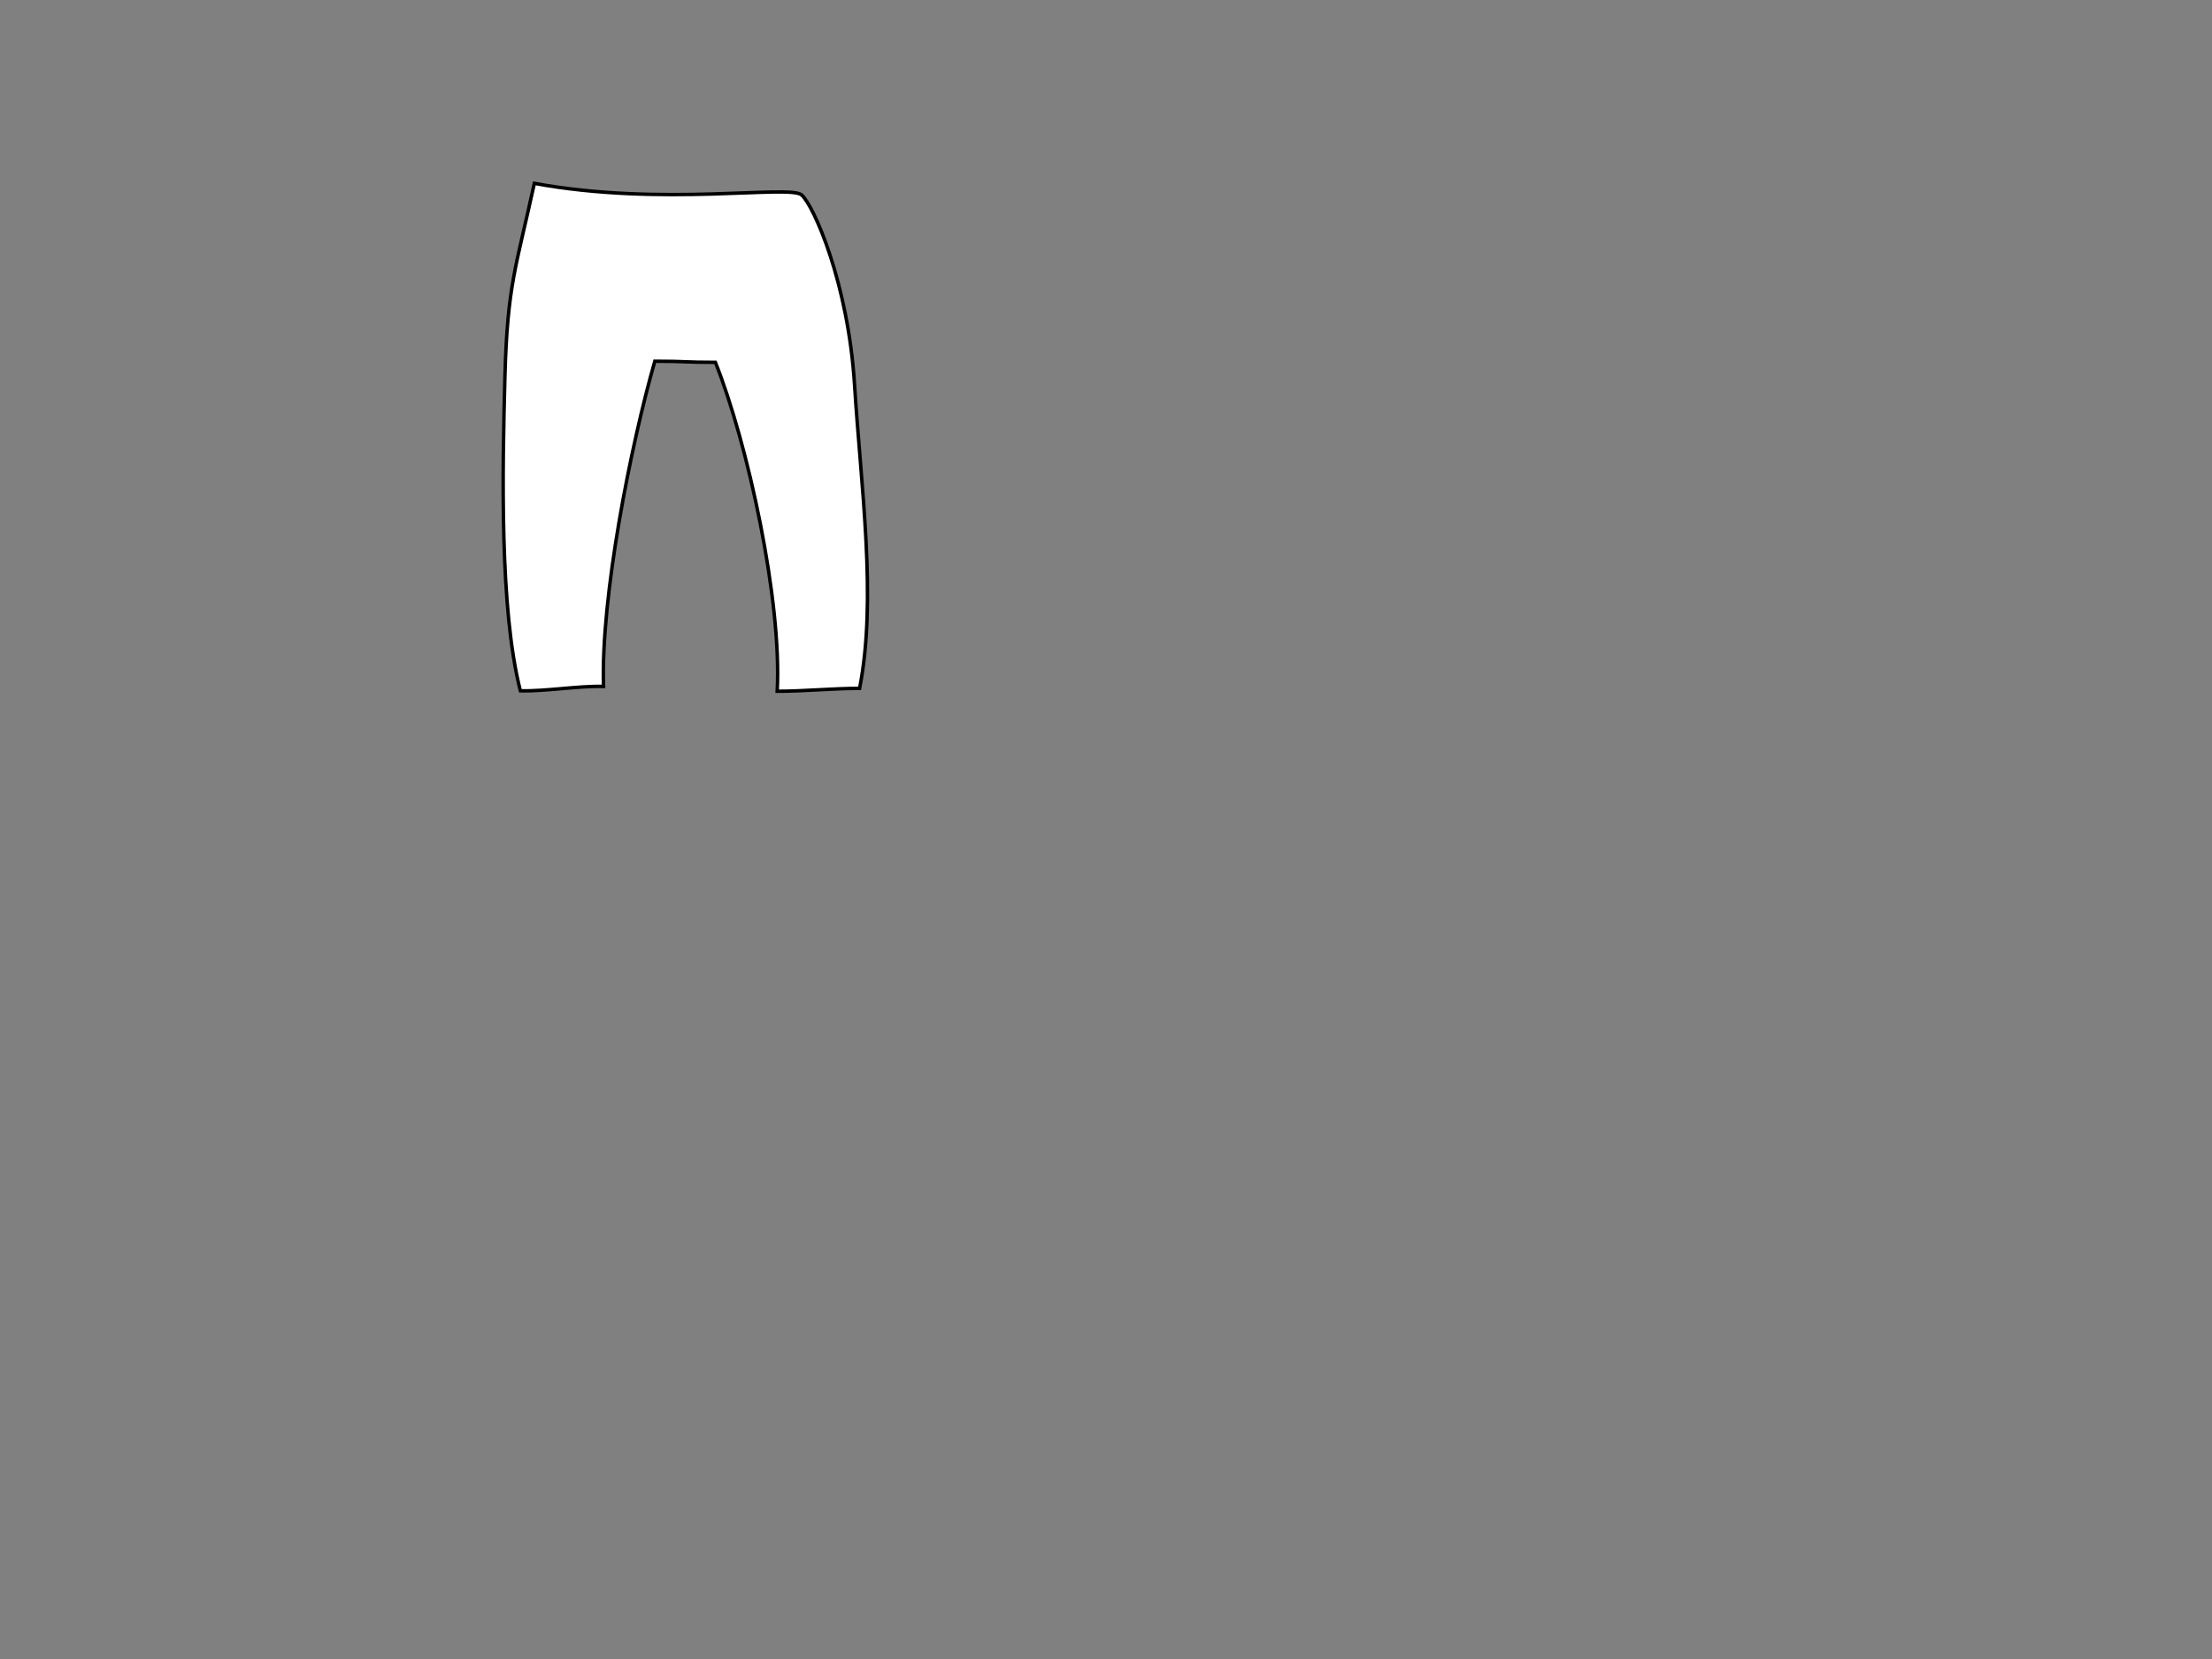
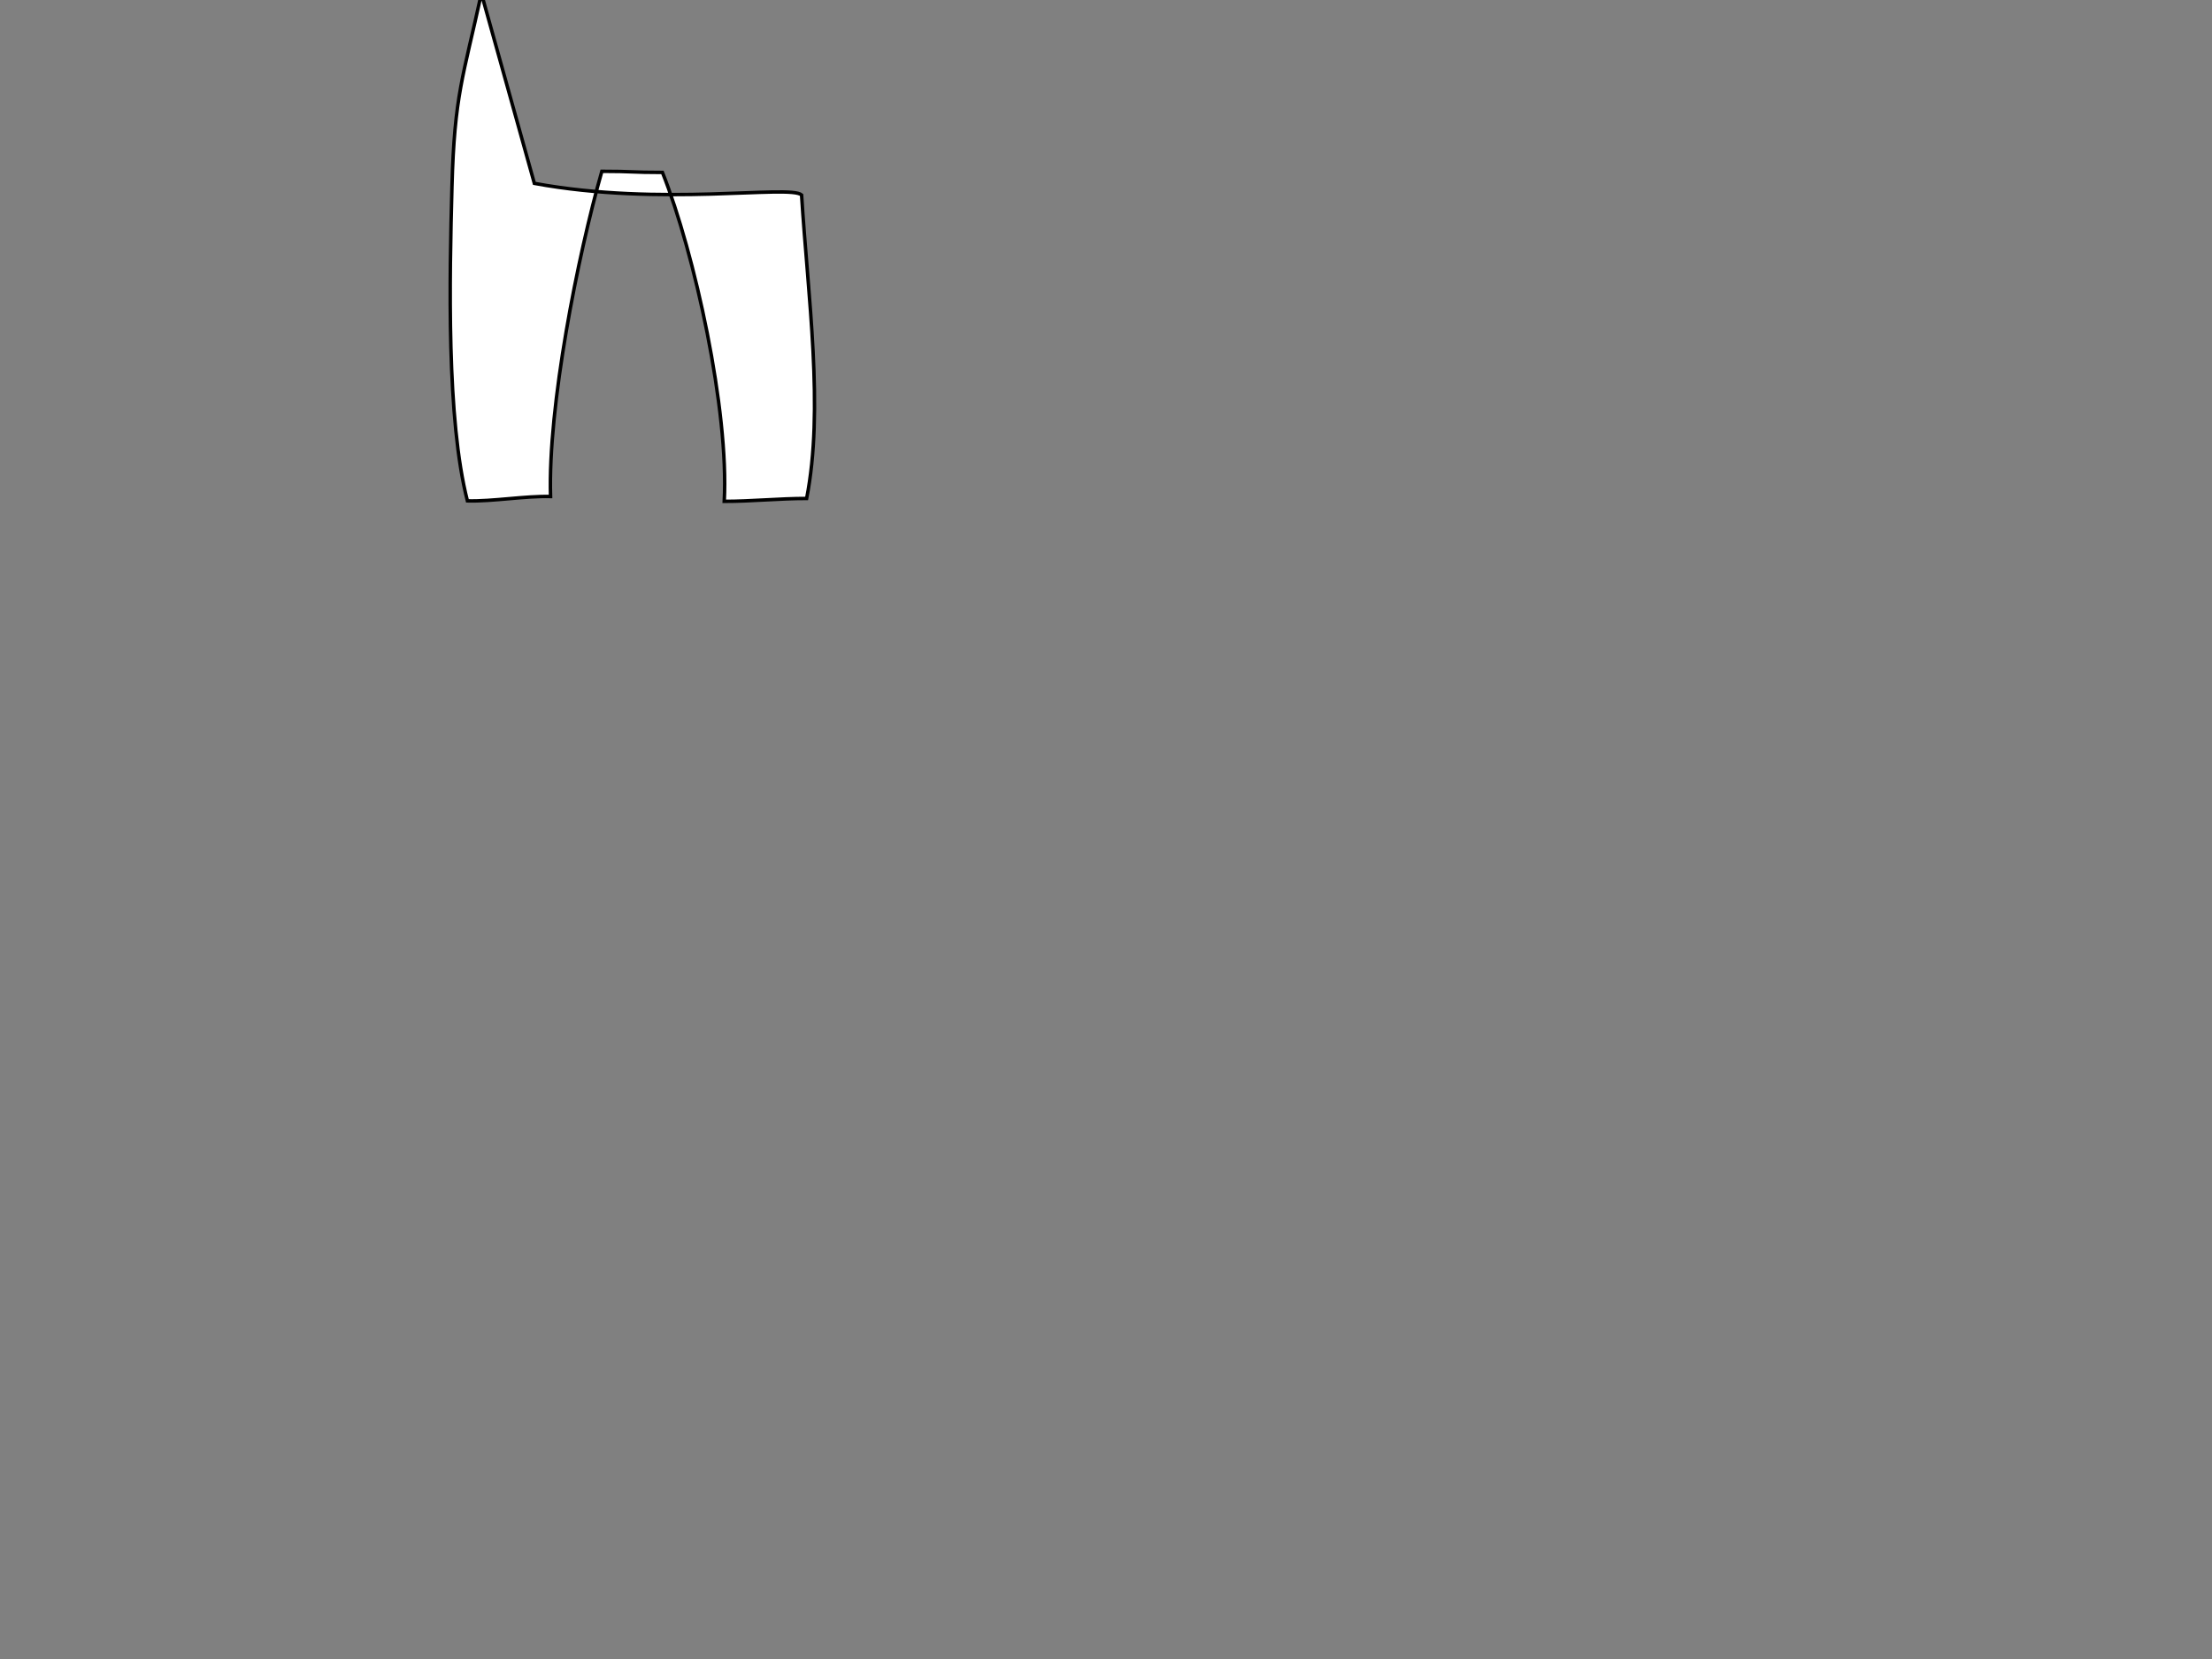
<svg xmlns="http://www.w3.org/2000/svg" width="640" height="480">
  <rect width="100%" height="100%" fill="#808080" stroke="none" />
  <g>
    <title>Layer 1</title>
-     <path id="svg_1" d="m154.604,53.055c36.753,6.795 73.81,0.32 77.317,3.341c3.507,3.02 13.487,25.573 15.324,54.947c1.837,29.374 6.53,62.049 1.463,87.822c-7.946,0 -15.892,0.835 -23.839,0.835c1.39,-26.244 -8.542,-71.747 -17.879,-95.162c-9.138,0 -8.395,-0.328 -17.533,-0.328c-6.953,24.356 -15.638,68.032 -14.843,94.089c-7.351,-0.191 -16.702,1.456 -24.052,1.267c-6.059,-23.601 -5.181,-64.333 -4.472,-90.898c0.709,-26.566 3.248,-31.746 8.514,-55.913z" stroke="#000000" fill="#ffffff" />
+     <path id="svg_1" d="m154.604,53.055c36.753,6.795 73.81,0.32 77.317,3.341c1.837,29.374 6.53,62.049 1.463,87.822c-7.946,0 -15.892,0.835 -23.839,0.835c1.39,-26.244 -8.542,-71.747 -17.879,-95.162c-9.138,0 -8.395,-0.328 -17.533,-0.328c-6.953,24.356 -15.638,68.032 -14.843,94.089c-7.351,-0.191 -16.702,1.456 -24.052,1.267c-6.059,-23.601 -5.181,-64.333 -4.472,-90.898c0.709,-26.566 3.248,-31.746 8.514,-55.913z" stroke="#000000" fill="#ffffff" />
  </g>
</svg>